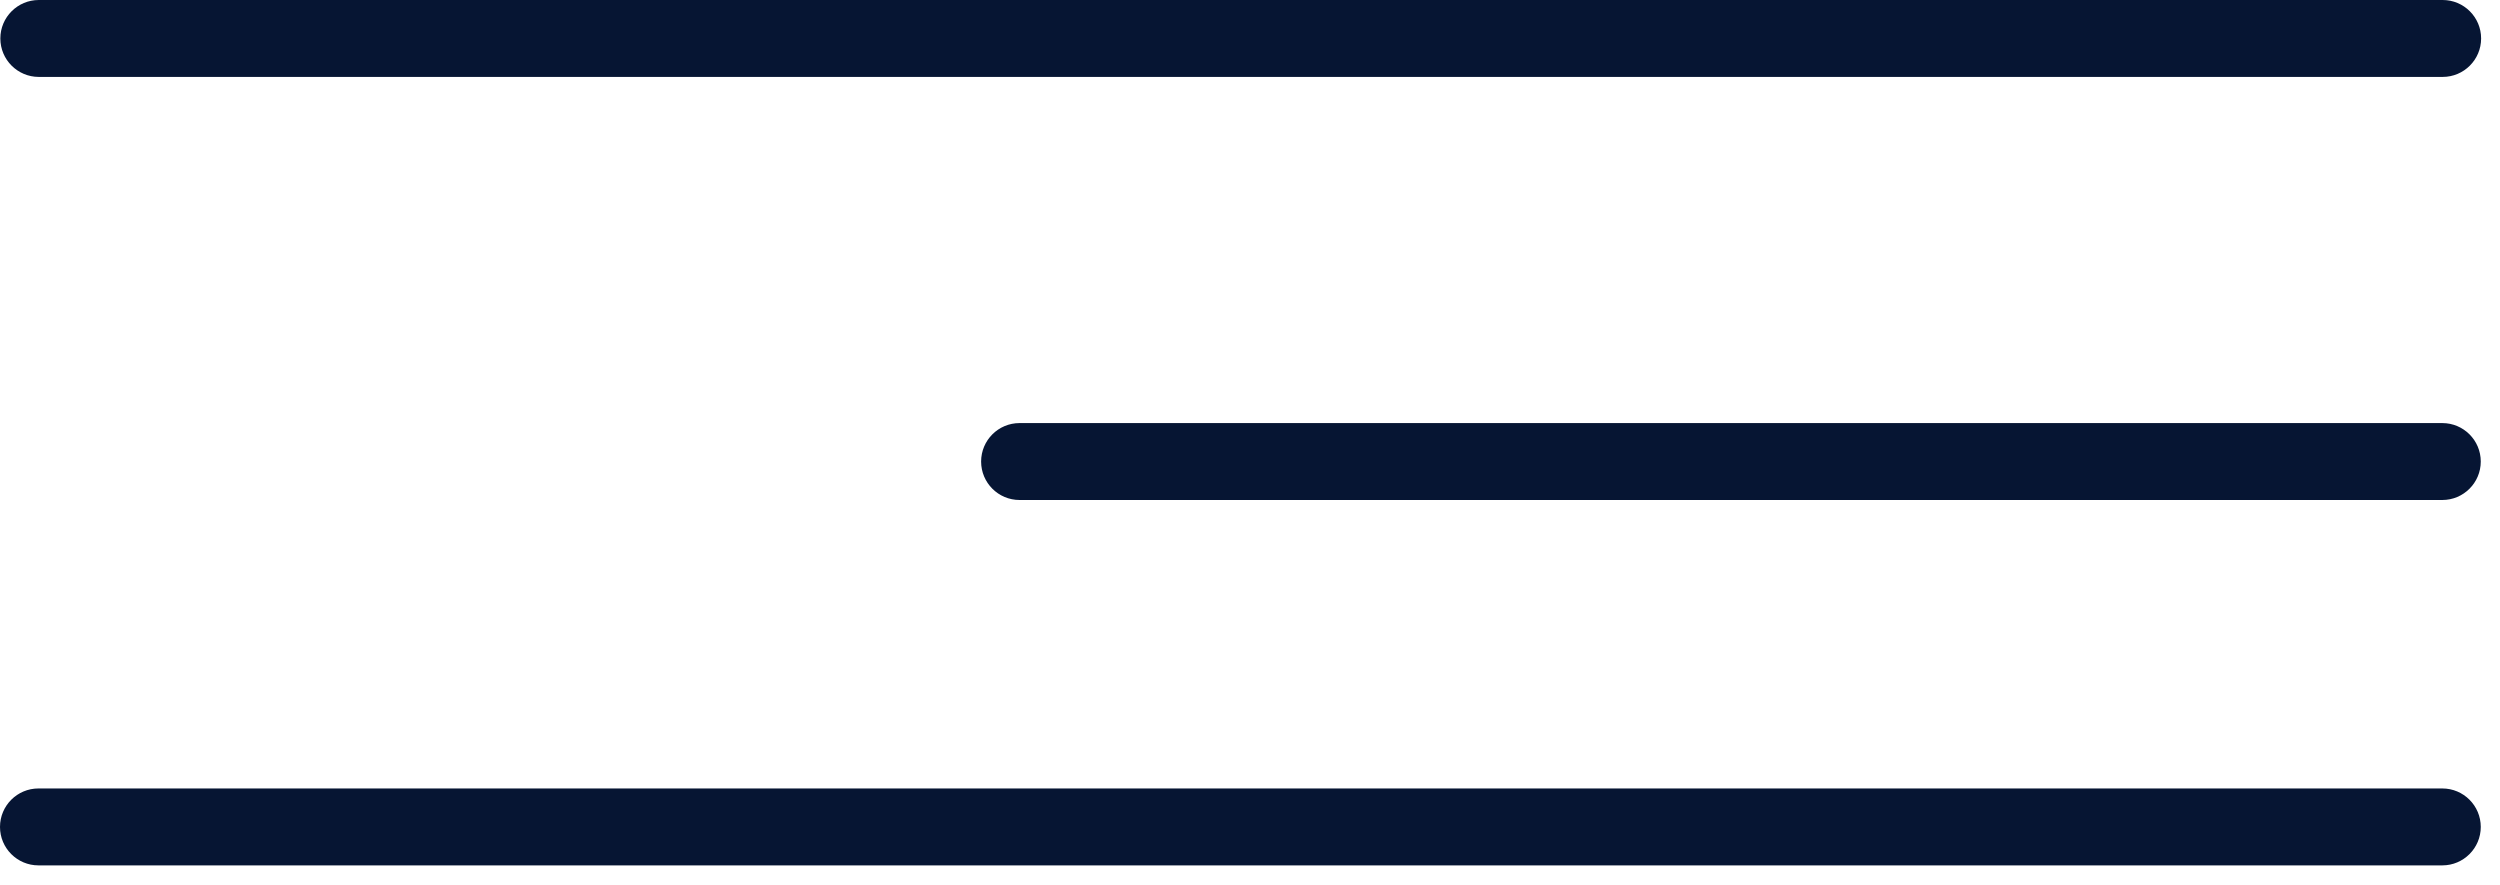
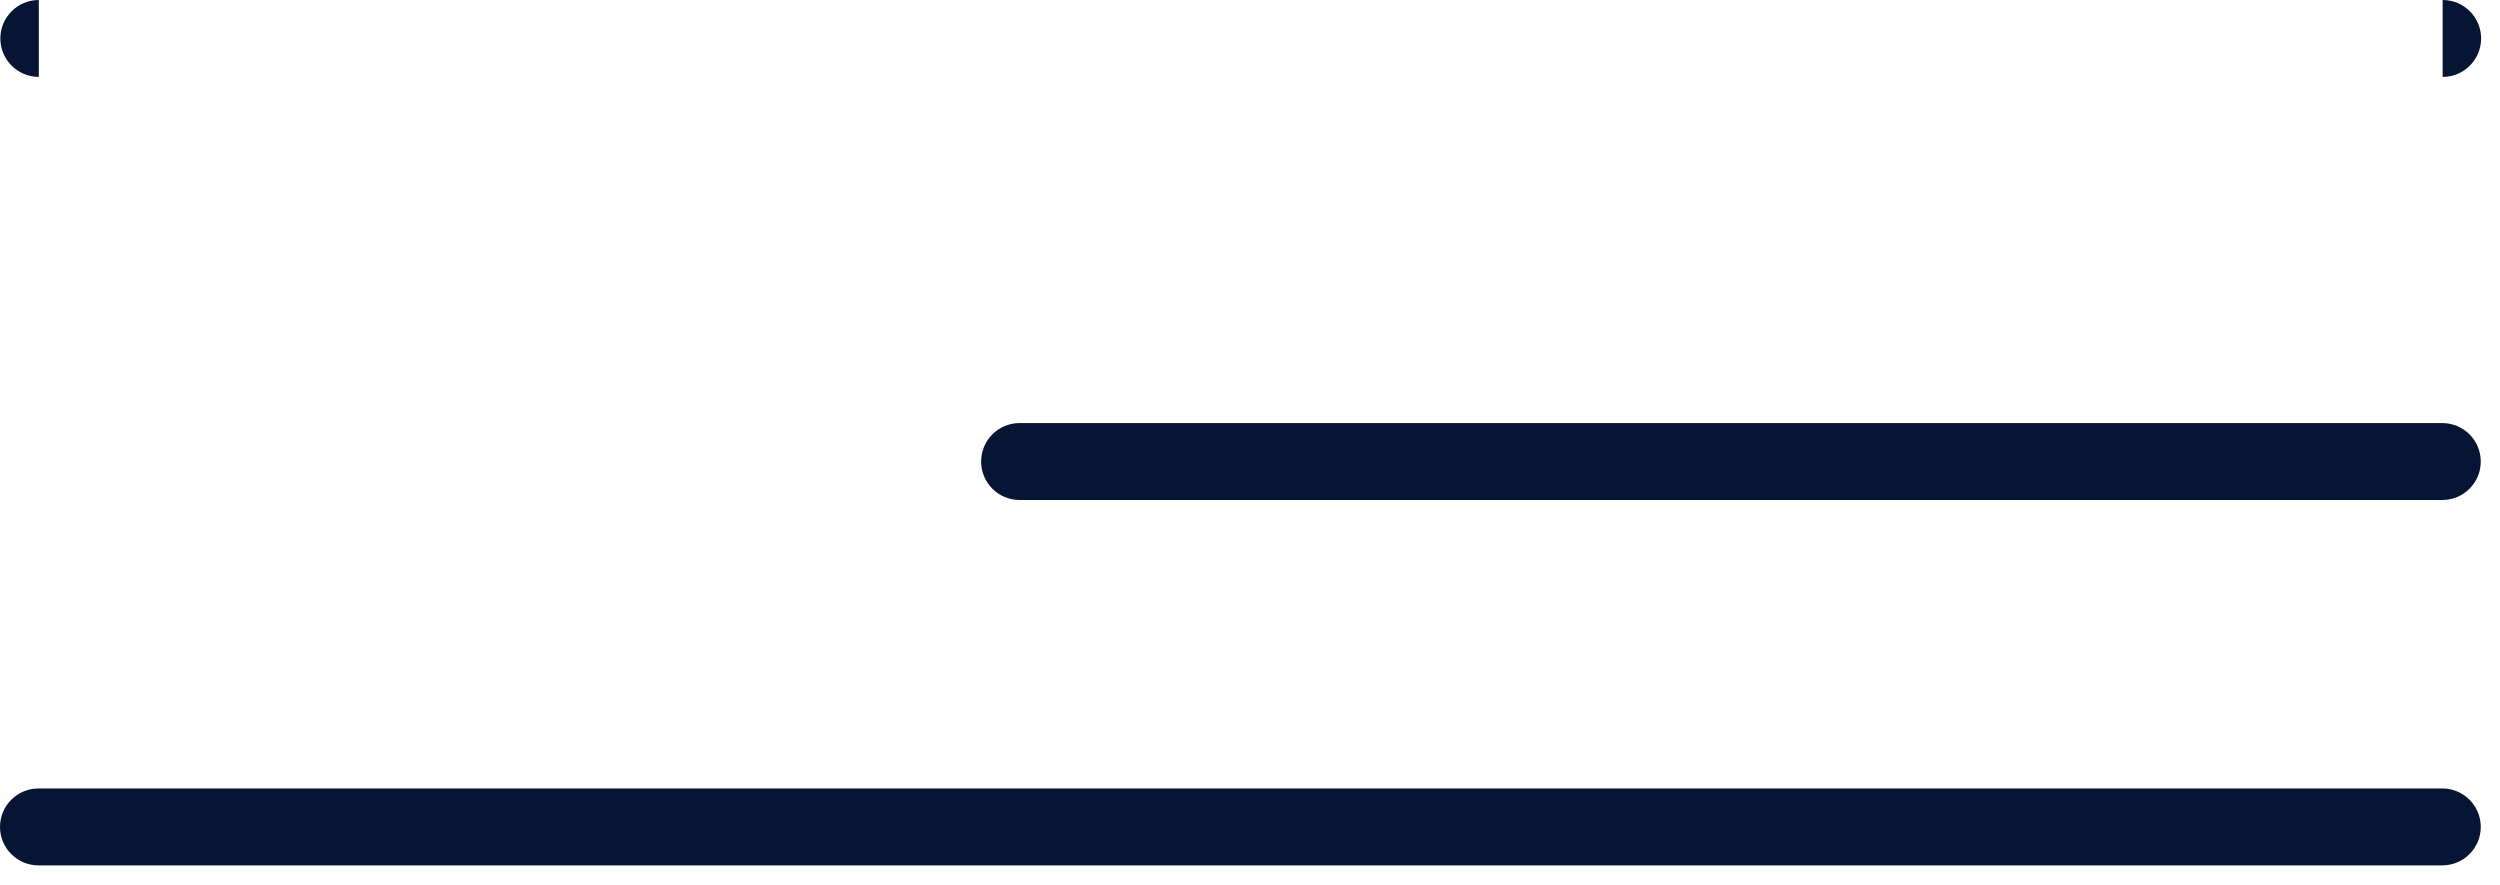
<svg xmlns="http://www.w3.org/2000/svg" width="65" height="23" viewBox="0 0 65 23" fill="none">
-   <path d="M1.009 0C0.457 0 0.009 0.448 0.009 1C0.009 1.552 0.457 2 1.009 2V0ZM63.509 2C64.061 2 64.509 1.552 64.509 1C64.509 0.448 64.061 0 63.509 0V2ZM26.509 11C25.956 11 25.509 11.448 25.509 12C25.509 12.552 25.956 13 26.509 13V11ZM63.5 13C64.052 13 64.5 12.552 64.5 12C64.5 11.448 64.052 11 63.5 11V13ZM1 20.5C0.448 20.5 -7.62939e-06 20.948 -7.62939e-06 21.5C-7.62939e-06 22.052 0.448 22.5 1 22.5V20.5ZM63.5 22.5C64.052 22.5 64.5 22.052 64.5 21.5C64.5 20.948 64.052 20.5 63.5 20.5V22.5ZM1.009 2H63.509V0H1.009V2ZM26.509 13H63.5V11H26.509V13ZM1 22.5H63.5V20.5H1V22.5Z" fill="#061533" />
+   <path d="M1.009 0C0.457 0 0.009 0.448 0.009 1C0.009 1.552 0.457 2 1.009 2V0ZM63.509 2C64.061 2 64.509 1.552 64.509 1C64.509 0.448 64.061 0 63.509 0V2ZM26.509 11C25.956 11 25.509 11.448 25.509 12C25.509 12.552 25.956 13 26.509 13V11ZM63.5 13C64.052 13 64.5 12.552 64.5 12C64.5 11.448 64.052 11 63.5 11V13ZM1 20.5C0.448 20.5 -7.62939e-06 20.948 -7.62939e-06 21.5C-7.62939e-06 22.052 0.448 22.5 1 22.5V20.5ZM63.5 22.5C64.052 22.5 64.5 22.052 64.5 21.5C64.5 20.948 64.052 20.5 63.5 20.5V22.5ZM1.009 2H63.509H1.009V2ZM26.509 13H63.5V11H26.509V13ZM1 22.5H63.5V20.5H1V22.5Z" fill="#061533" />
</svg>